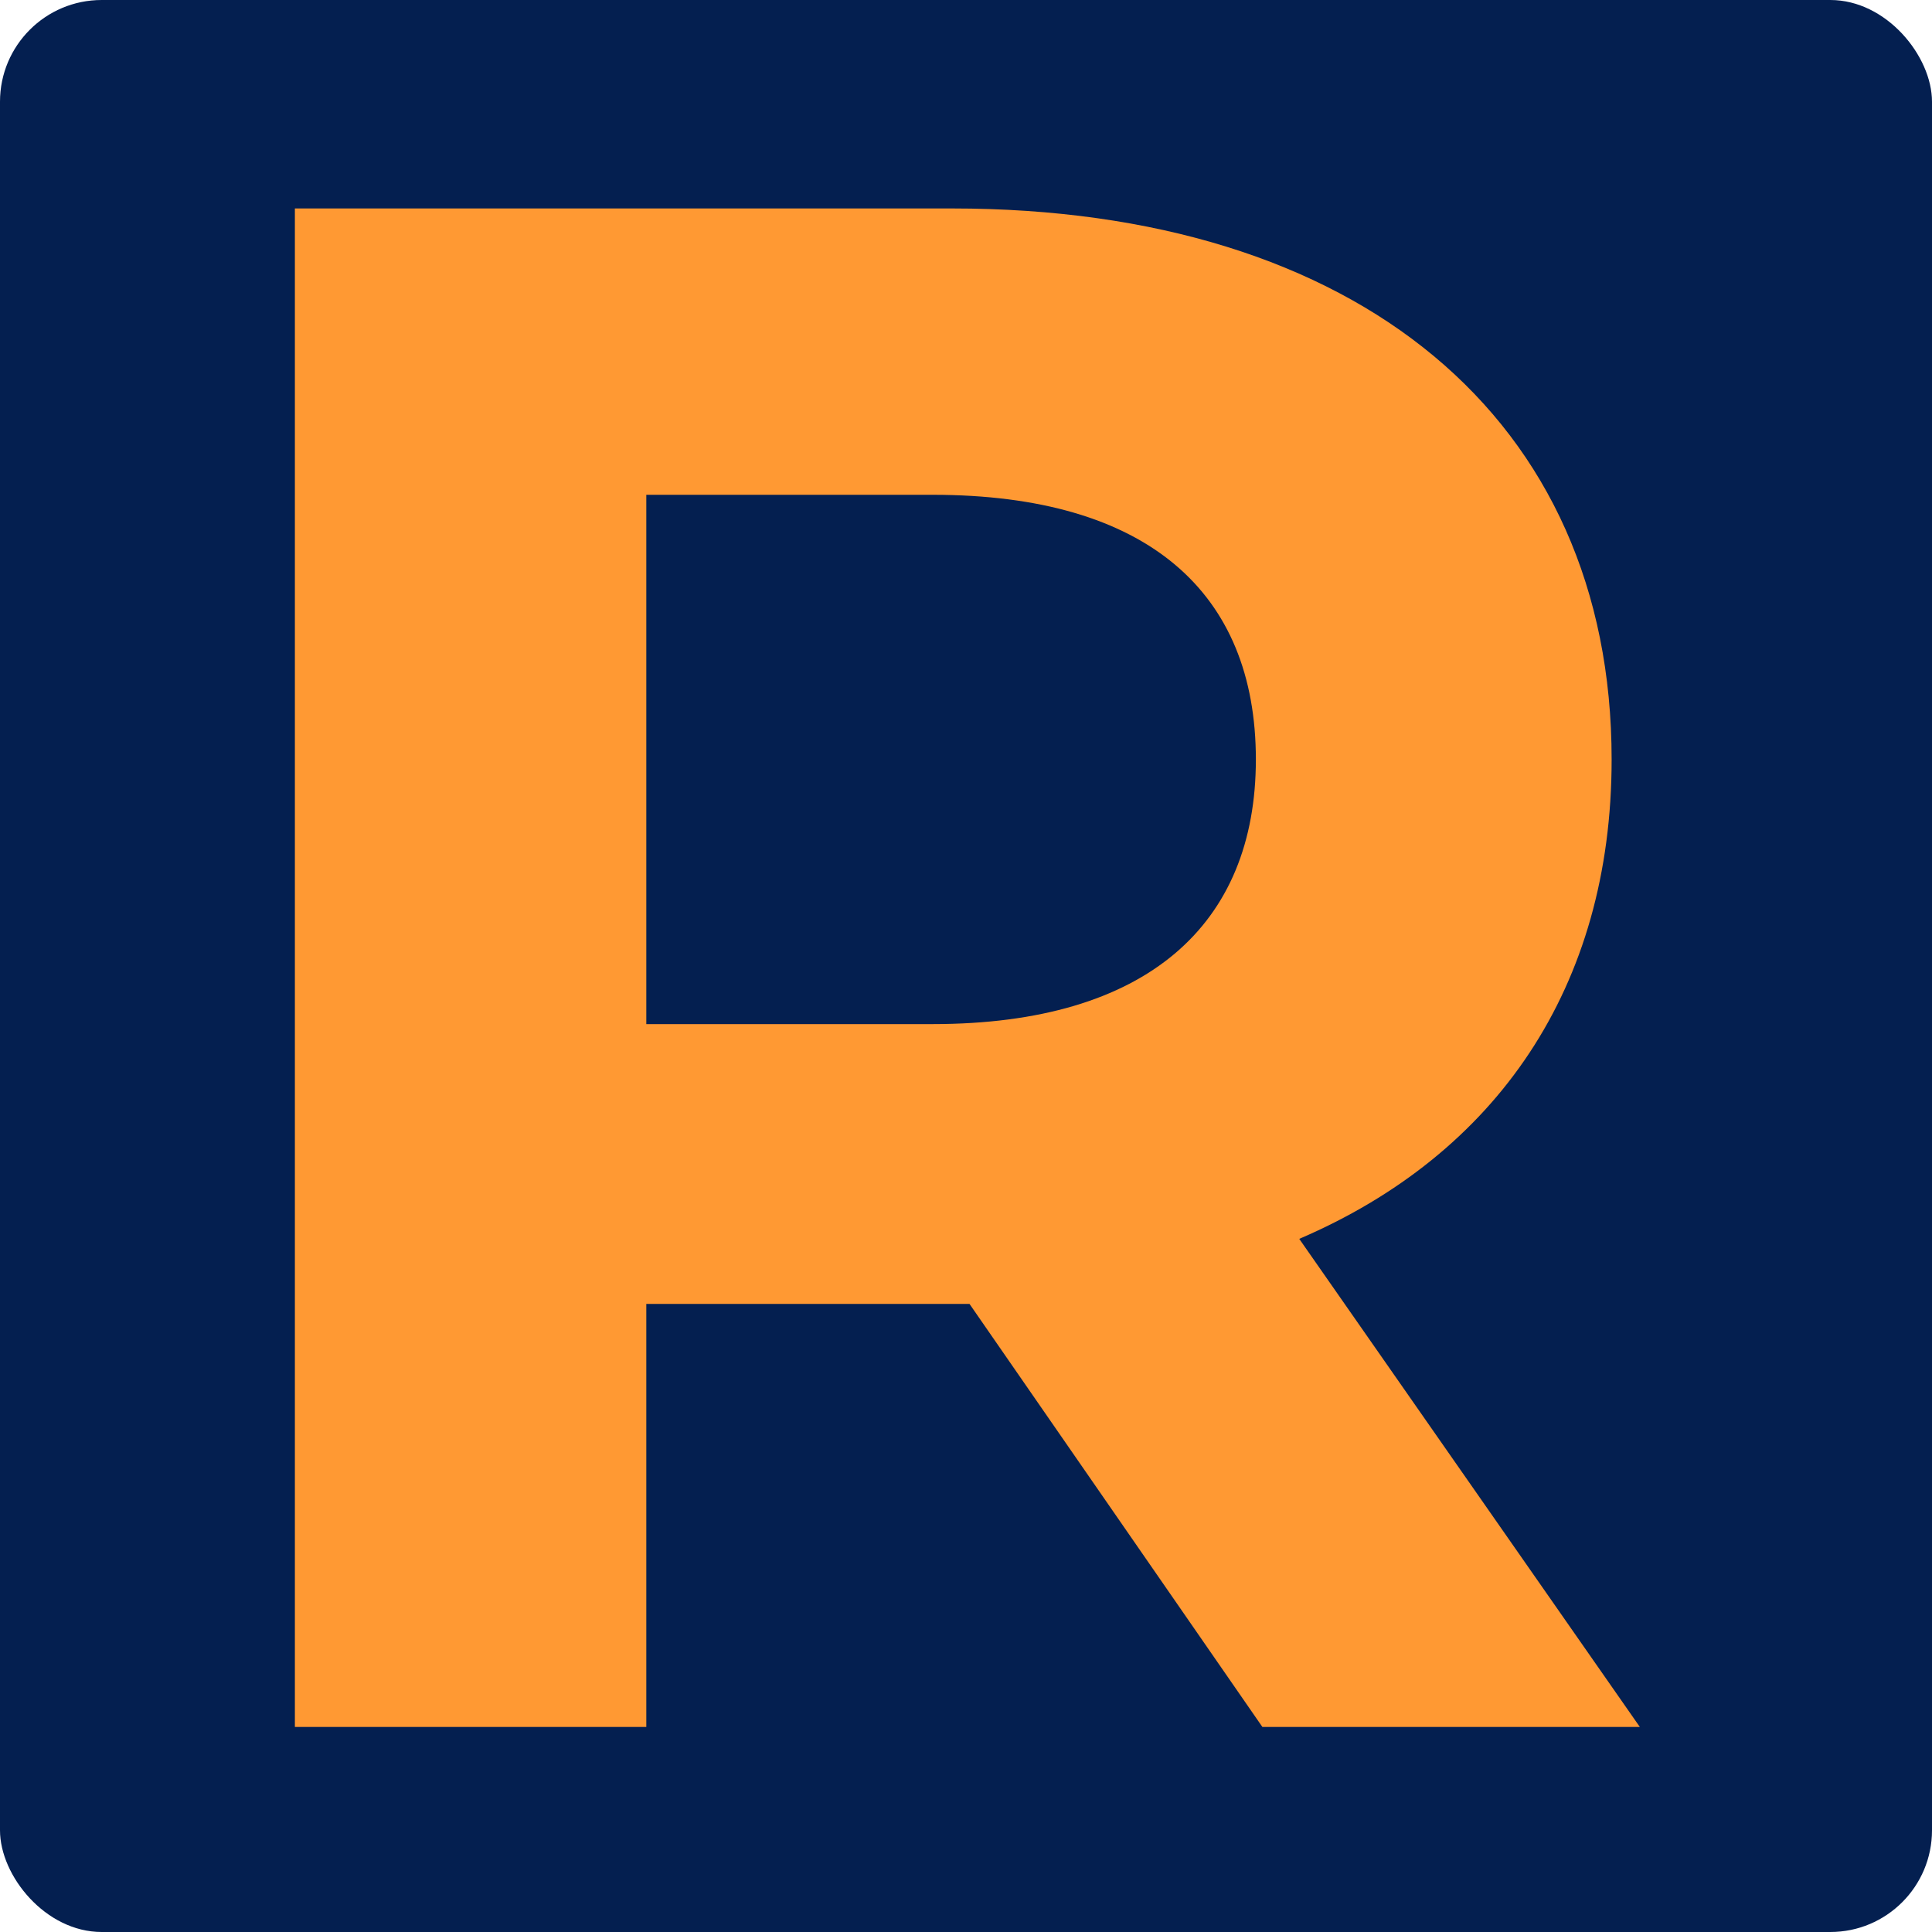
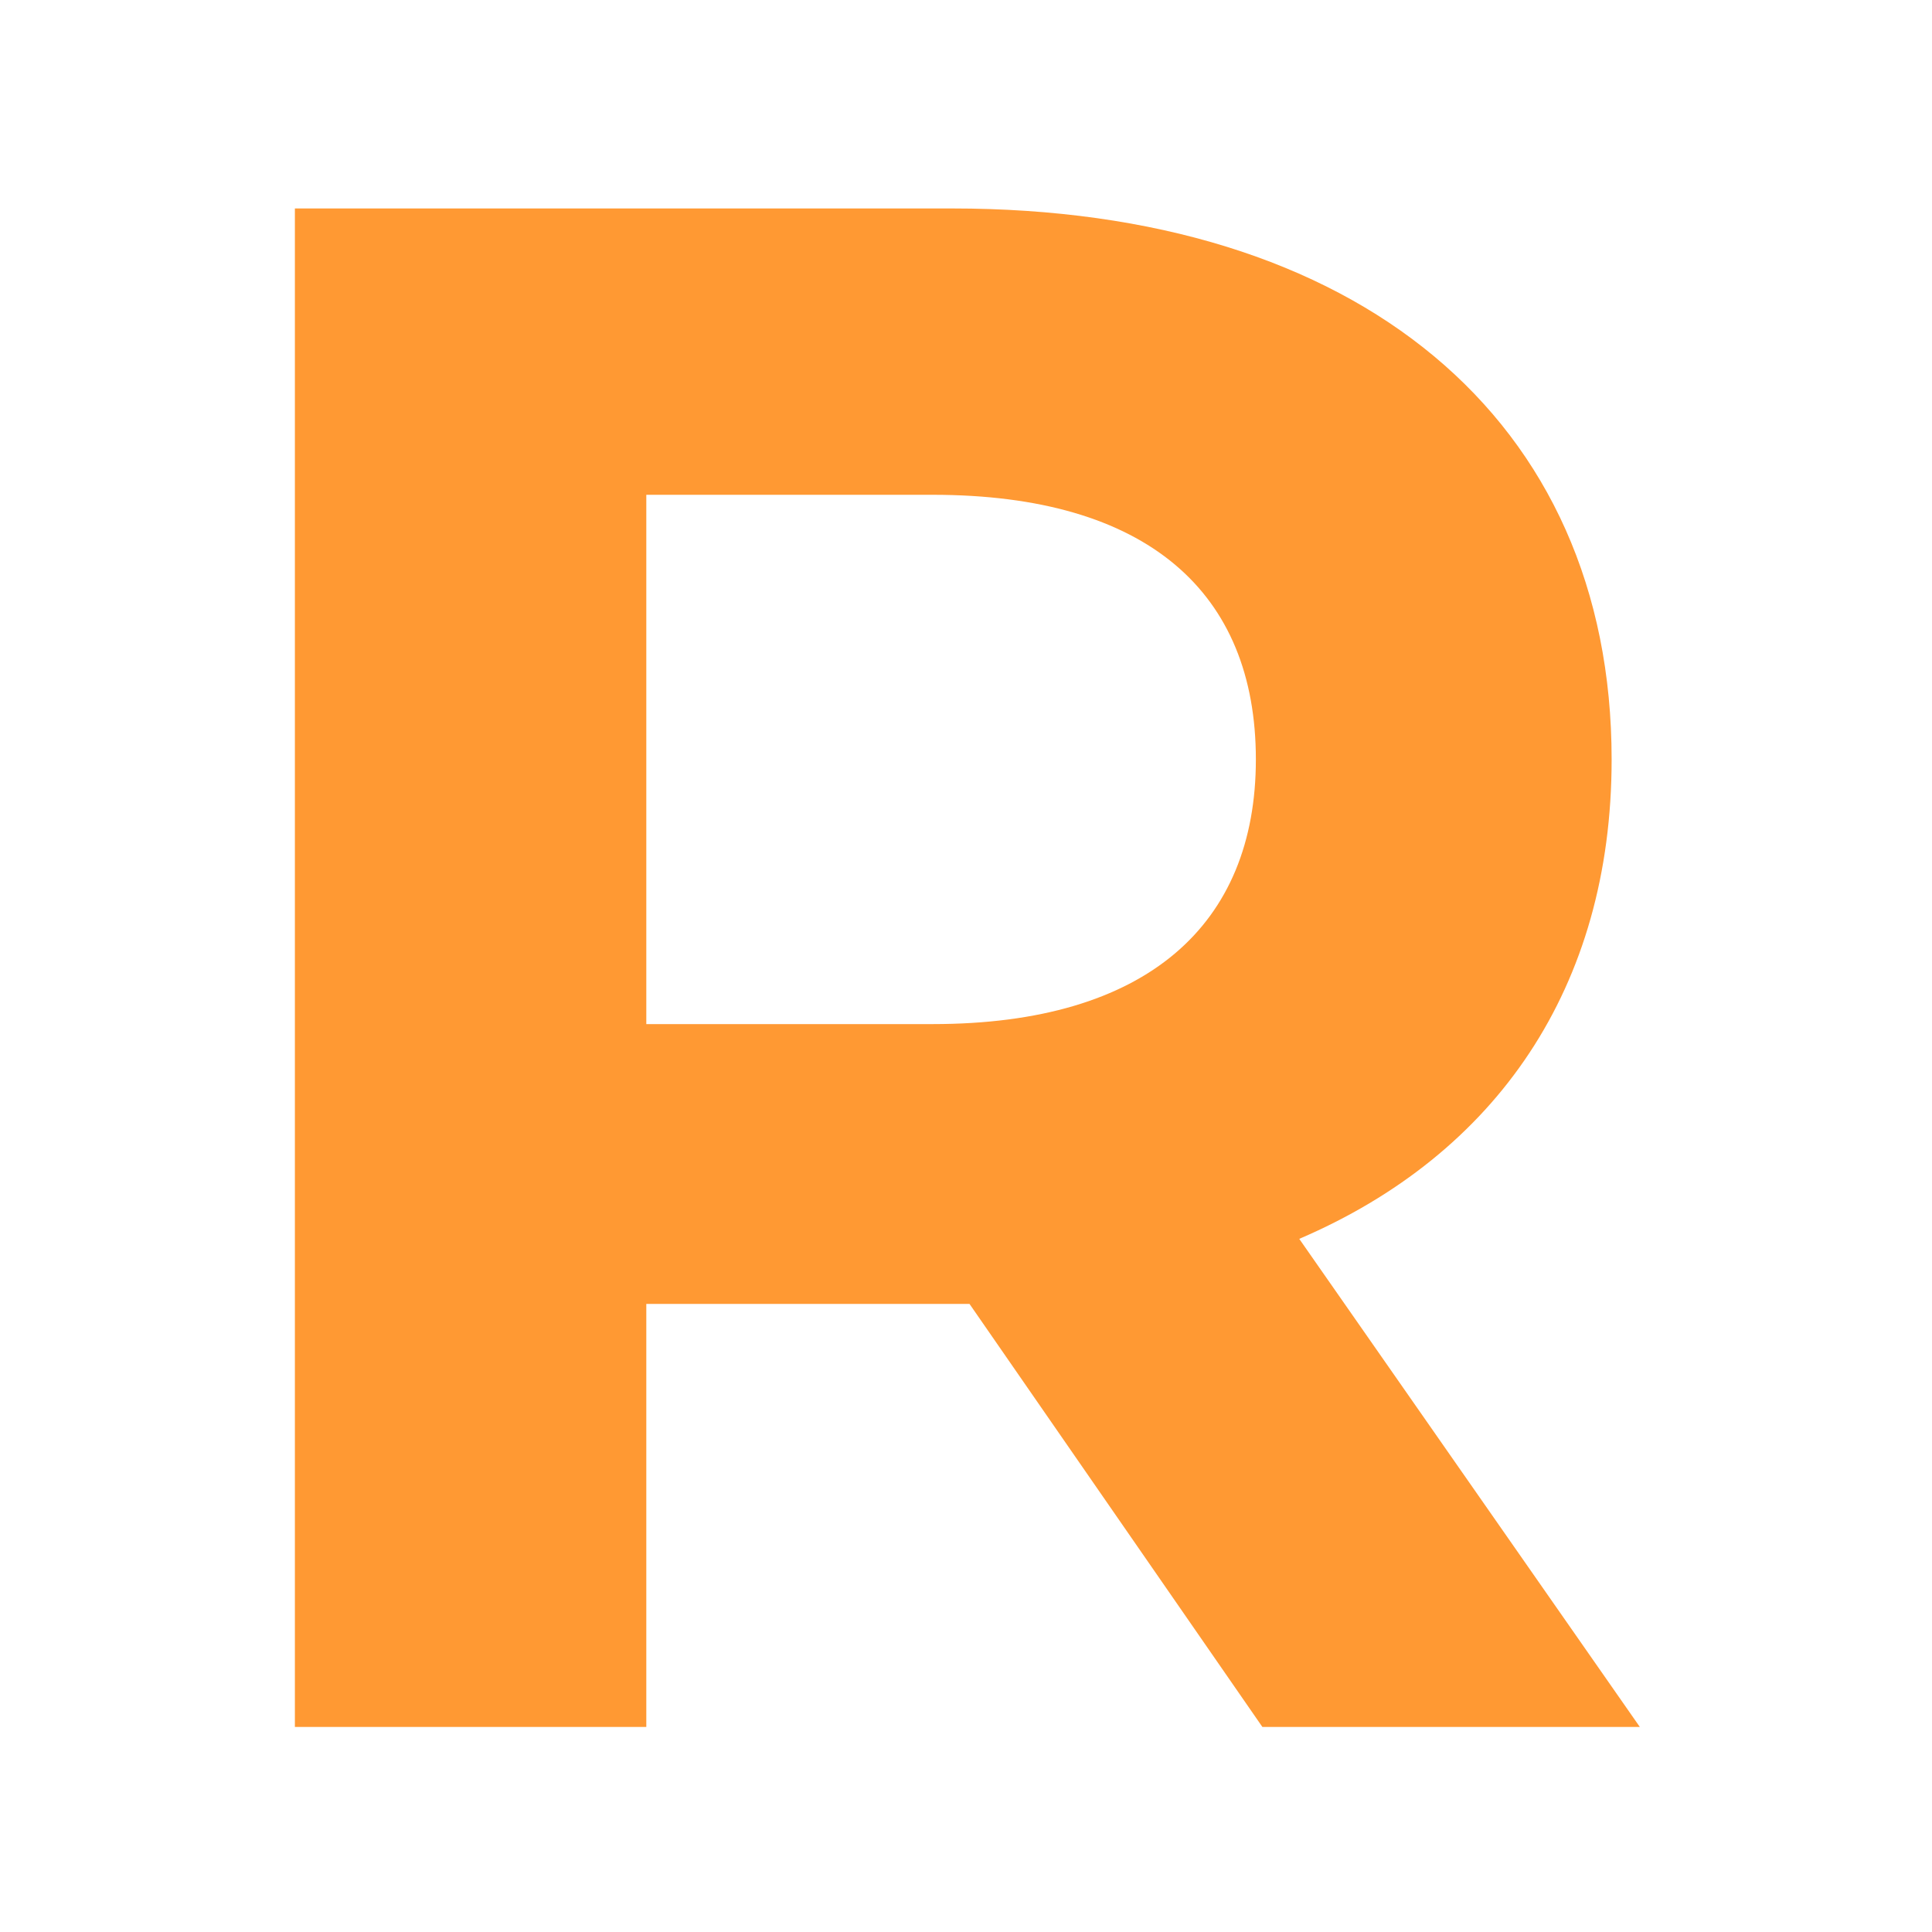
<svg xmlns="http://www.w3.org/2000/svg" width="380" height="380" viewBox="0 0 380 380" fill="none">
-   <rect width="380" height="380" rx="20" fill="#041F50" />
-   <path d="M322.533 339.667H248.293L190.693 256.467H187.28H127.12V339.667H58V41H187.28C267.067 41 316.987 82.387 316.987 149.373C316.987 194.173 294.373 227.027 255.547 243.667L322.533 339.667ZM247.013 149.373C247.013 116.52 225.68 97.32 183.44 97.32H127.12V201.427H183.44C225.68 201.427 247.013 181.8 247.013 149.373Z" fill="#FF9933" />
+   <path d="M322.533 339.667H248.293L190.693 256.467H127.12V339.667H58V41H187.28C267.067 41 316.987 82.387 316.987 149.373C316.987 194.173 294.373 227.027 255.547 243.667L322.533 339.667ZM247.013 149.373C247.013 116.52 225.68 97.32 183.44 97.32H127.12V201.427H183.44C225.68 201.427 247.013 181.8 247.013 149.373Z" fill="#FF9933" />
</svg>